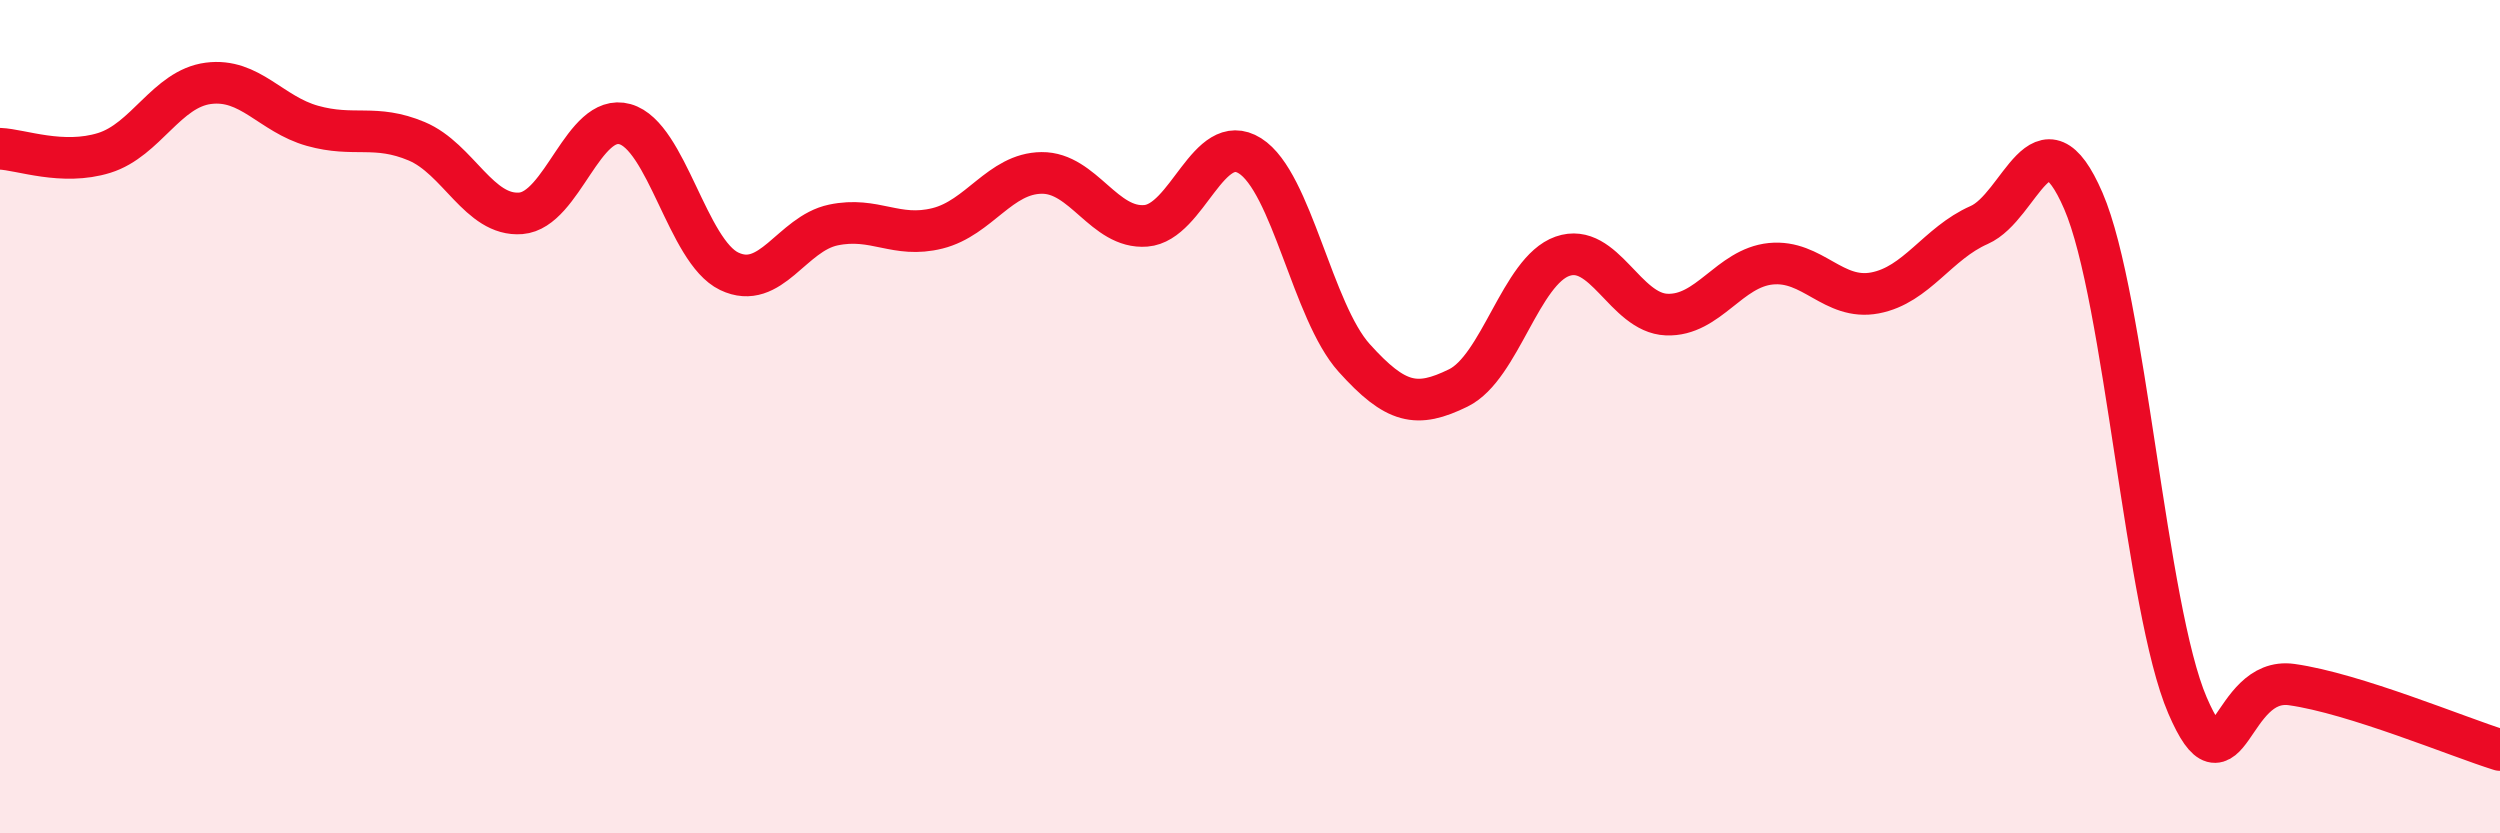
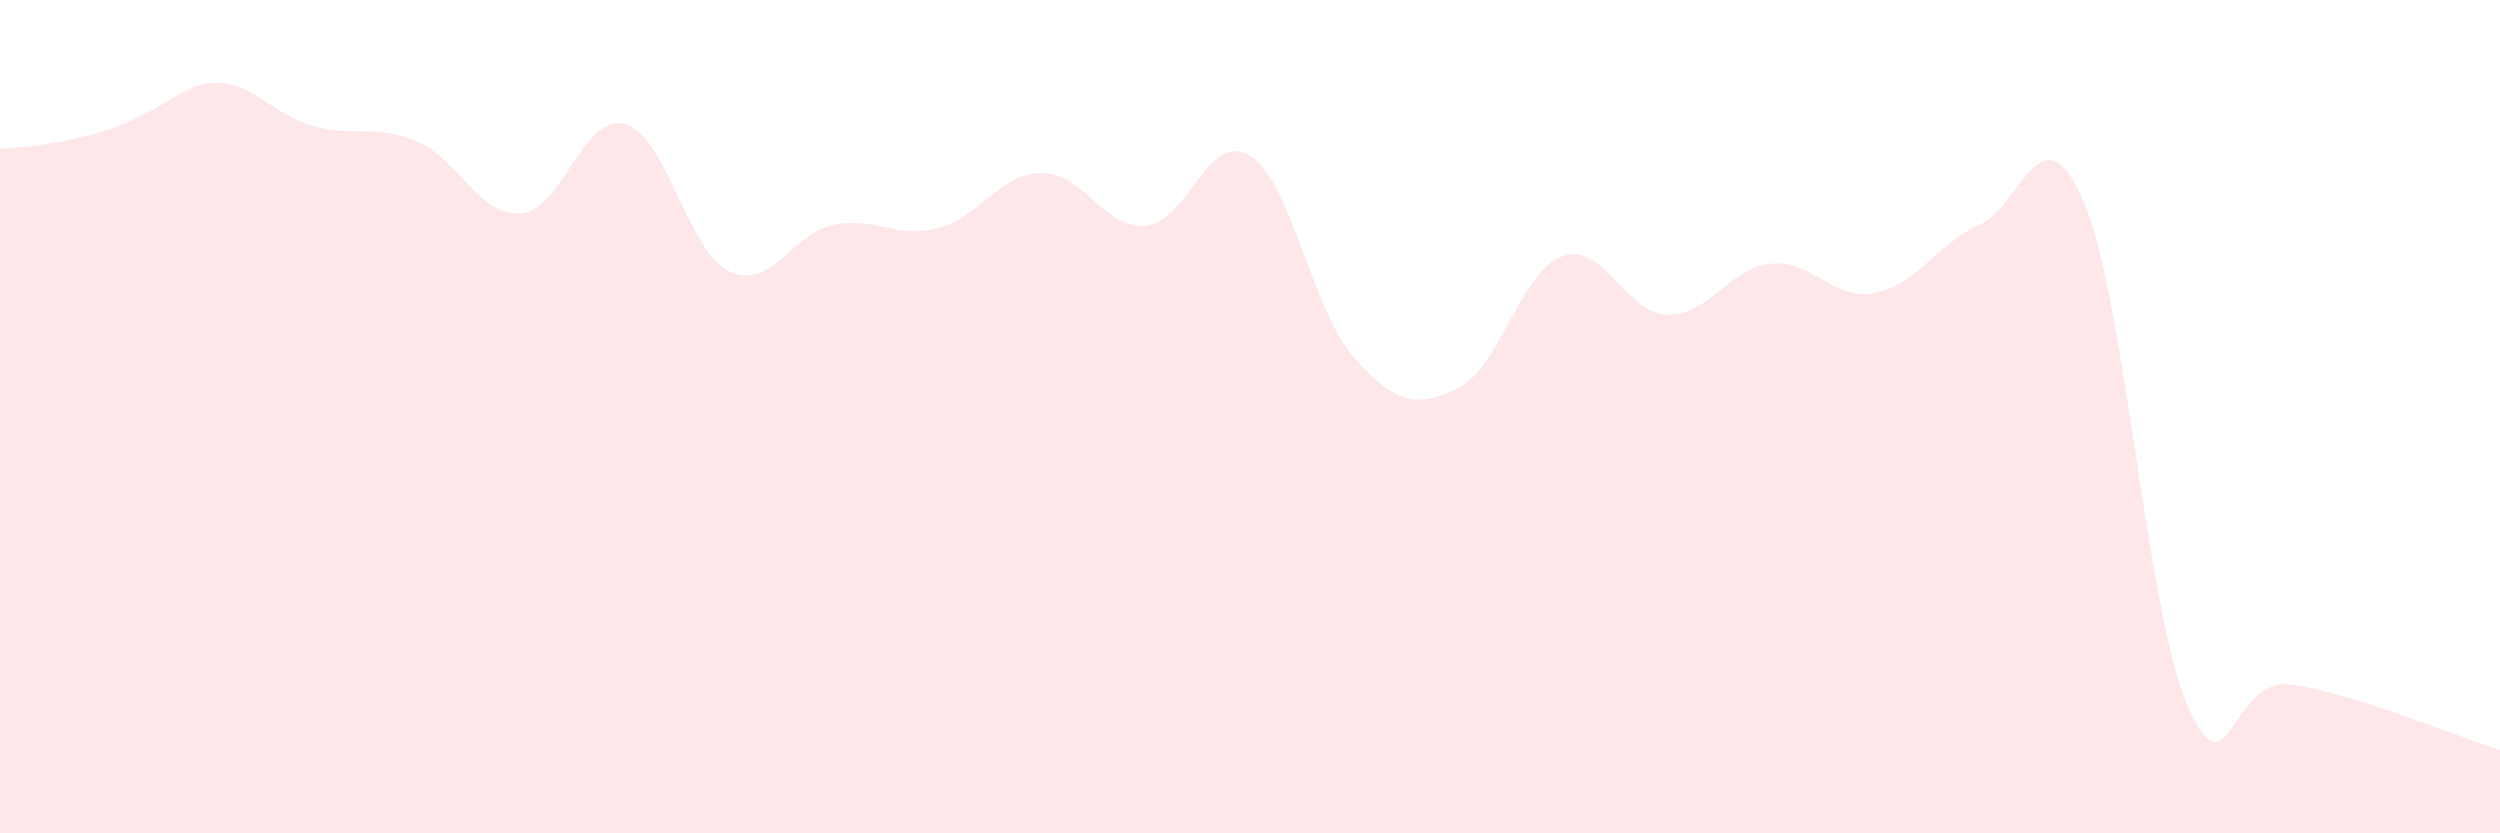
<svg xmlns="http://www.w3.org/2000/svg" width="60" height="20" viewBox="0 0 60 20">
-   <path d="M 0,3.57 C 0.5,3.59 1.5,3.98 2.5,3.67 C 3.5,3.36 4,2.13 5,2 C 6,1.87 6.5,2.74 7.5,3.02 C 8.5,3.3 9,2.97 10,3.39 C 11,3.81 11.5,5.2 12.5,5.12 C 13.5,5.04 14,2.7 15,2.98 C 16,3.26 16.5,6.03 17.5,6.51 C 18.5,6.99 19,5.61 20,5.4 C 21,5.19 21.5,5.73 22.5,5.48 C 23.5,5.23 24,4.16 25,4.15 C 26,4.14 26.5,5.5 27.5,5.42 C 28.5,5.34 29,3.11 30,3.74 C 31,4.37 31.5,7.48 32.5,8.59 C 33.5,9.7 34,9.8 35,9.31 C 36,8.82 36.5,6.5 37.5,6.15 C 38.5,5.8 39,7.51 40,7.55 C 41,7.59 41.5,6.43 42.5,6.33 C 43.5,6.23 44,7.22 45,7.03 C 46,6.84 46.5,5.84 47.5,5.4 C 48.5,4.96 49,2.51 50,4.82 C 51,7.13 51.5,14.61 52.5,16.93 C 53.5,19.25 53.5,16.22 55,16.43 C 56.5,16.64 59,17.69 60,18L60 20L0 20Z" fill="#EB0A25" opacity="0.1" stroke-linecap="round" stroke-linejoin="round" />
-   <path d="M 0,3.57 C 0.5,3.59 1.5,3.98 2.5,3.67 C 3.5,3.36 4,2.13 5,2 C 6,1.87 6.5,2.74 7.5,3.02 C 8.5,3.3 9,2.97 10,3.39 C 11,3.81 11.5,5.2 12.5,5.12 C 13.5,5.04 14,2.7 15,2.98 C 16,3.26 16.5,6.03 17.5,6.51 C 18.5,6.99 19,5.61 20,5.4 C 21,5.19 21.5,5.73 22.5,5.48 C 23.5,5.23 24,4.16 25,4.15 C 26,4.14 26.5,5.5 27.5,5.42 C 28.5,5.34 29,3.11 30,3.74 C 31,4.37 31.5,7.48 32.5,8.59 C 33.5,9.7 34,9.8 35,9.31 C 36,8.82 36.5,6.5 37.5,6.15 C 38.5,5.8 39,7.51 40,7.55 C 41,7.59 41.5,6.43 42.5,6.33 C 43.5,6.23 44,7.22 45,7.03 C 46,6.84 46.5,5.84 47.5,5.4 C 48.5,4.96 49,2.51 50,4.82 C 51,7.13 51.5,14.61 52.5,16.93 C 53.5,19.25 53.5,16.22 55,16.43 C 56.5,16.64 59,17.69 60,18" stroke="#EB0A25" stroke-width="1" fill="none" stroke-linecap="round" stroke-linejoin="round" />
+   <path d="M 0,3.57 C 3.5,3.36 4,2.13 5,2 C 6,1.87 6.5,2.74 7.5,3.02 C 8.5,3.3 9,2.97 10,3.39 C 11,3.81 11.5,5.2 12.5,5.12 C 13.5,5.04 14,2.7 15,2.98 C 16,3.26 16.5,6.03 17.5,6.51 C 18.5,6.99 19,5.61 20,5.4 C 21,5.19 21.5,5.73 22.5,5.48 C 23.5,5.23 24,4.16 25,4.15 C 26,4.14 26.5,5.5 27.5,5.42 C 28.5,5.34 29,3.11 30,3.74 C 31,4.37 31.5,7.48 32.5,8.59 C 33.5,9.7 34,9.8 35,9.31 C 36,8.82 36.5,6.5 37.5,6.15 C 38.5,5.8 39,7.51 40,7.55 C 41,7.59 41.5,6.43 42.5,6.33 C 43.5,6.23 44,7.22 45,7.03 C 46,6.84 46.5,5.84 47.5,5.4 C 48.5,4.96 49,2.51 50,4.82 C 51,7.13 51.5,14.61 52.5,16.93 C 53.5,19.25 53.5,16.22 55,16.43 C 56.5,16.64 59,17.69 60,18L60 20L0 20Z" fill="#EB0A25" opacity="0.1" stroke-linecap="round" stroke-linejoin="round" />
</svg>